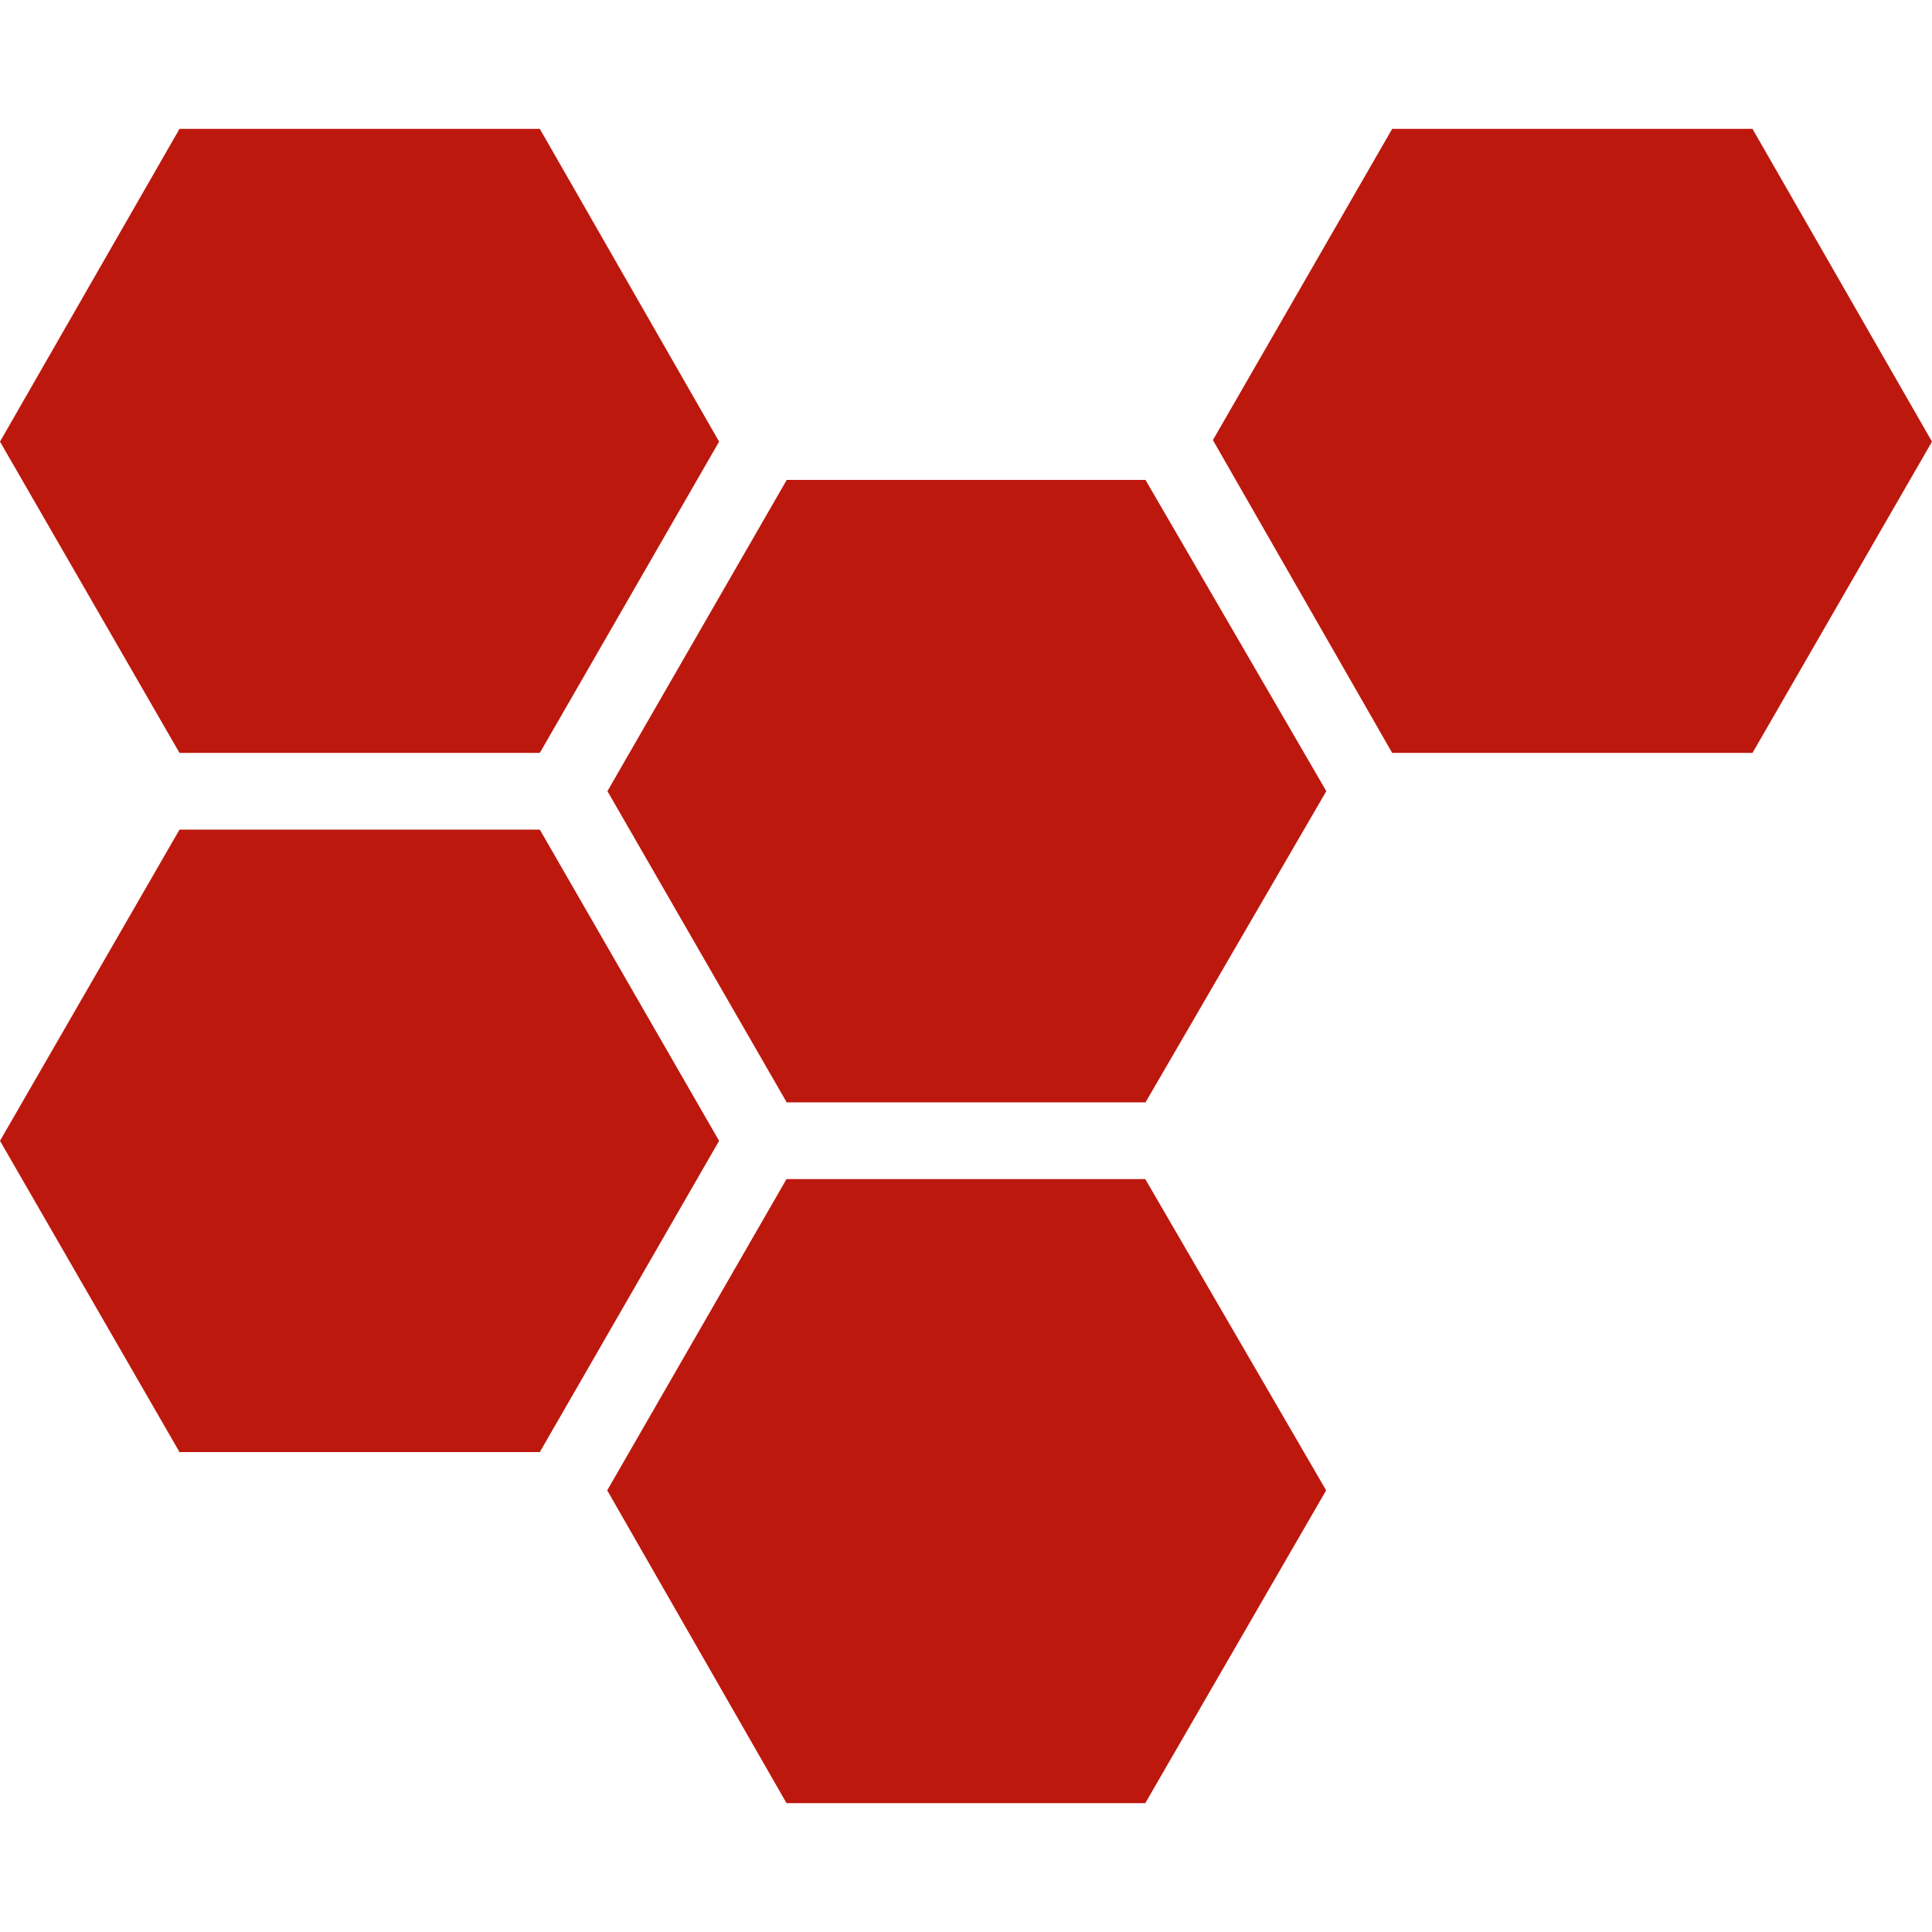
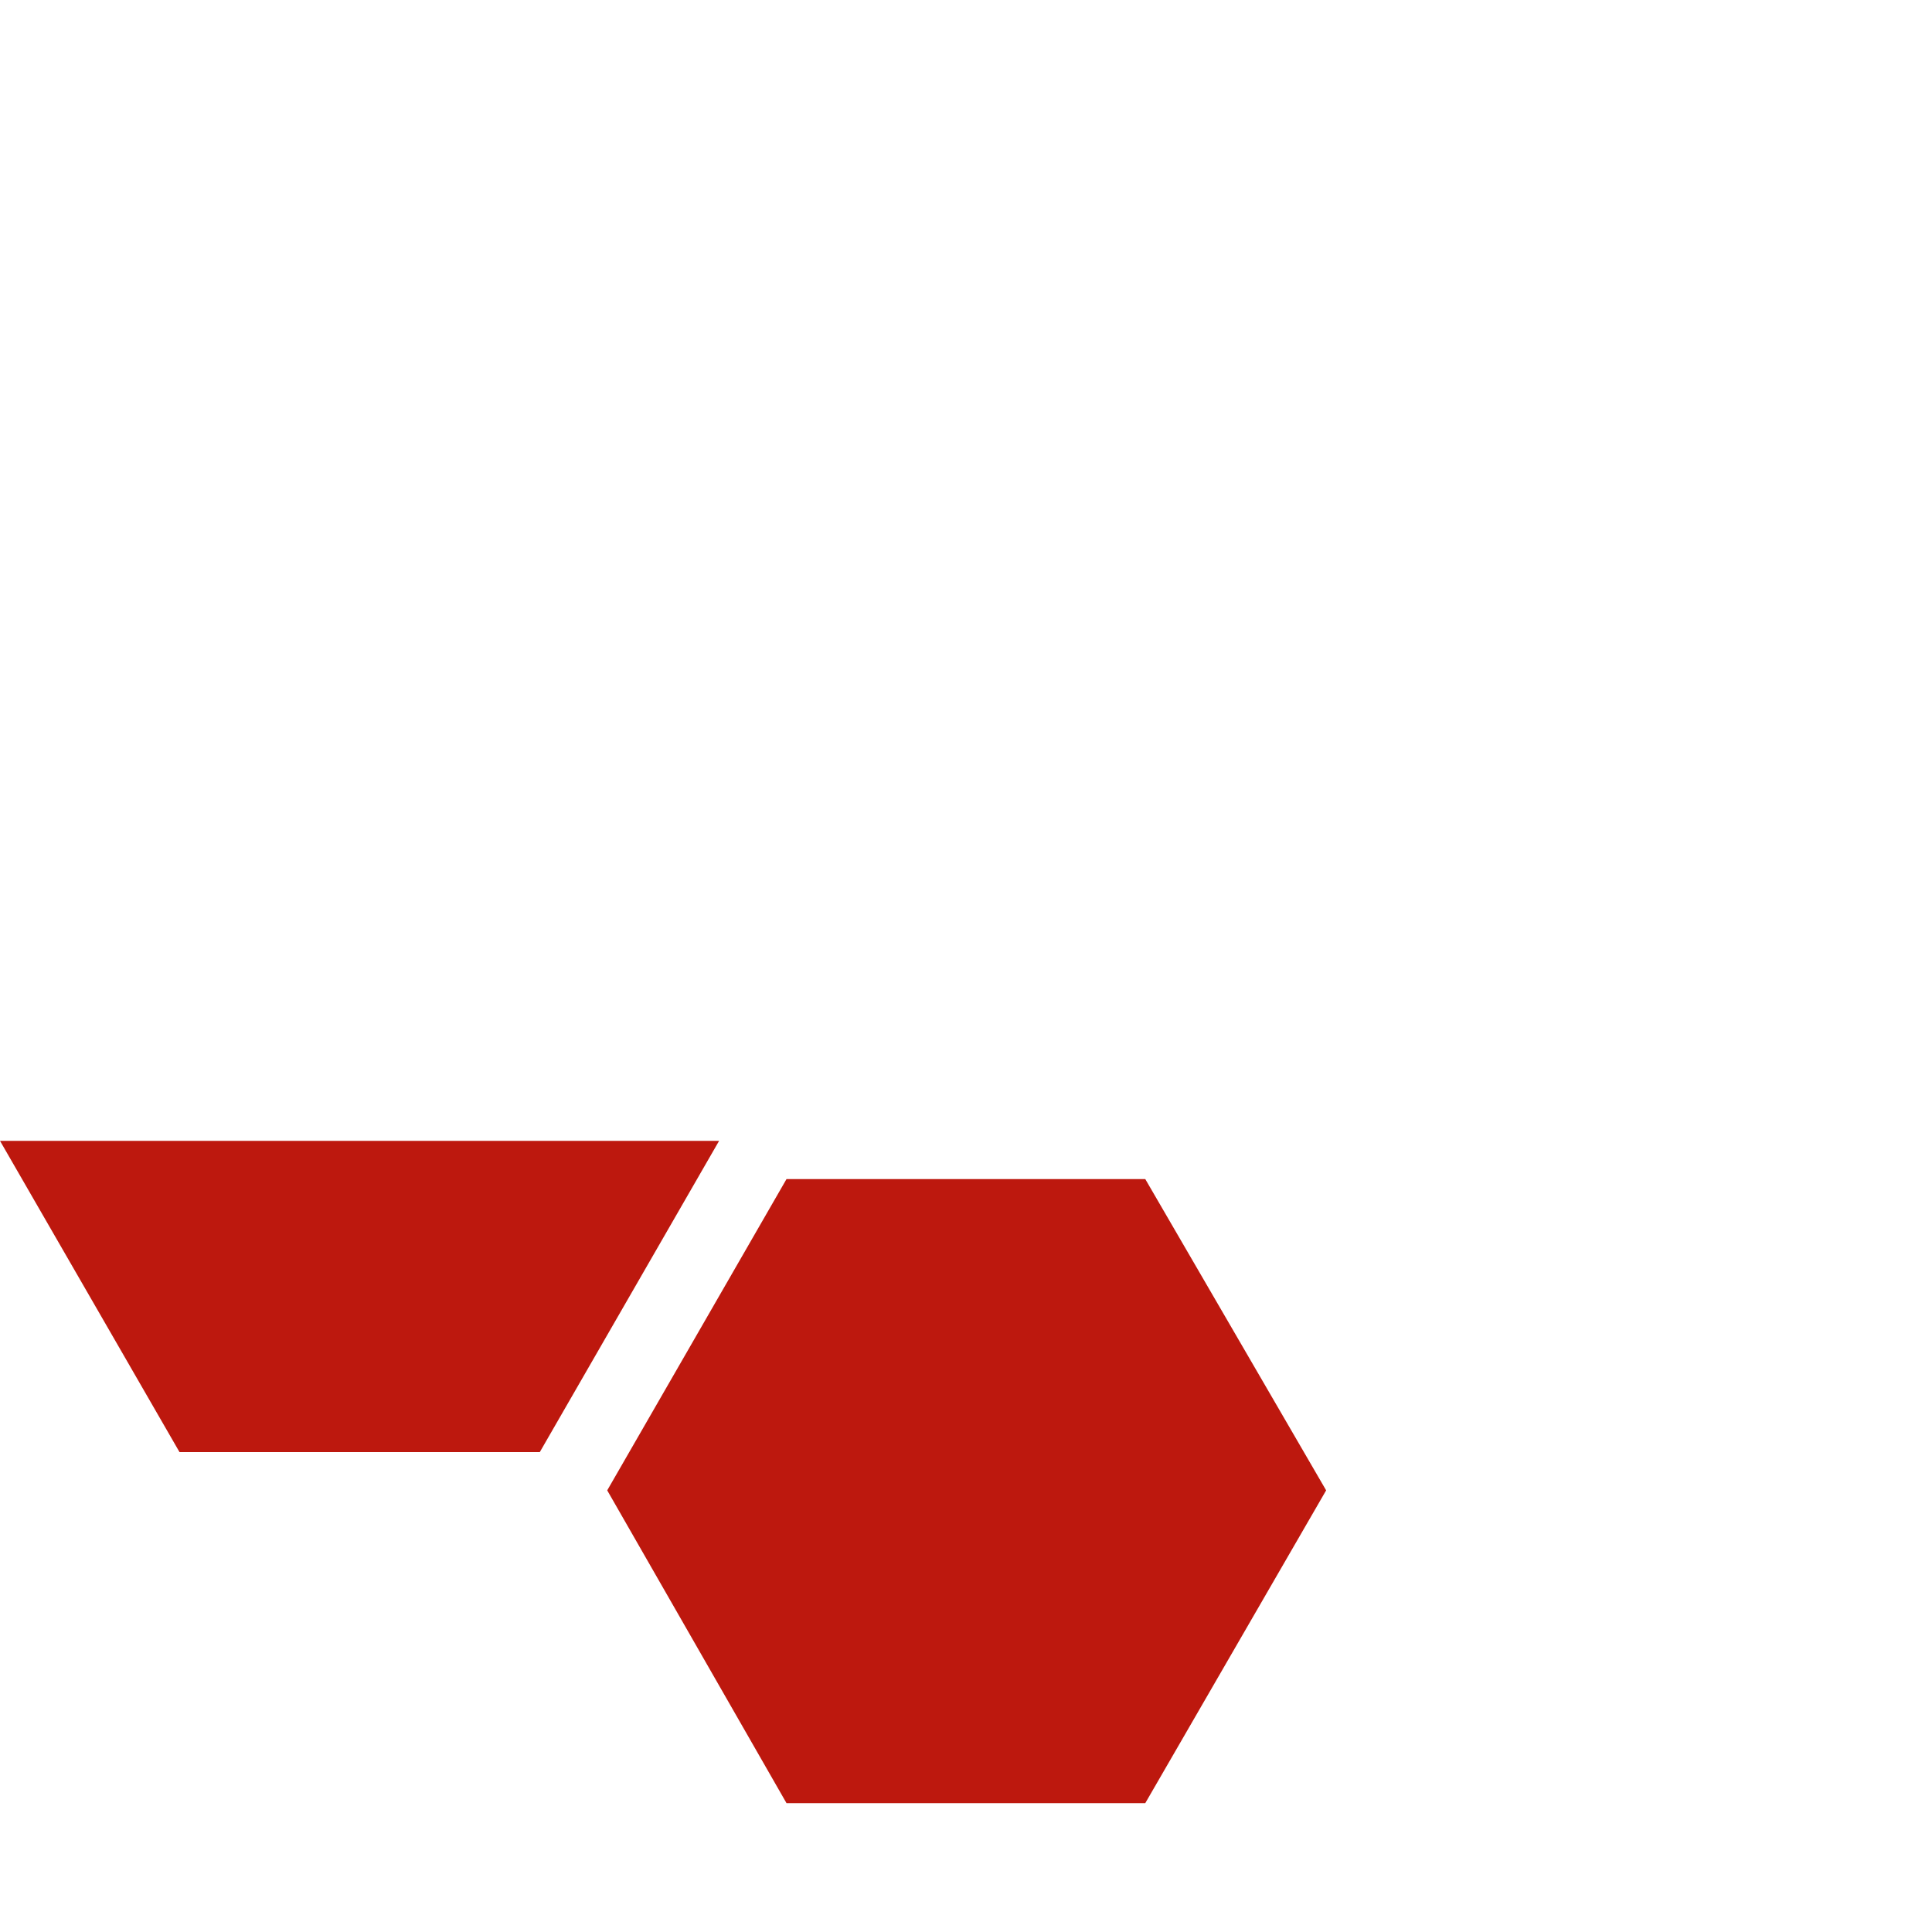
<svg xmlns="http://www.w3.org/2000/svg" width="44" height="44" viewBox="0 0 44 44" fill="none">
-   <path d="M16.377 25.982L12.294 18.894H4.088L0 25.982L4.088 33.07H12.294L16.377 25.982Z" fill="#BD180E" />
-   <path d="M26.088 10.93H17.917L13.834 18.018L17.917 25.106H26.088L30.206 18.018L26.088 10.93Z" fill="#BD180E" />
+   <path d="M16.377 25.982H4.088L0 25.982L4.088 33.07H12.294L16.377 25.982Z" fill="#BD180E" />
  <path d="M17.912 26.853L13.829 33.942L17.912 41.065H26.083L30.202 33.942L26.083 26.853H17.912Z" fill="#BD180E" />
-   <path d="M12.294 17.147L16.377 10.058L12.294 2.935H4.088L0 10.058L4.088 17.147H12.294Z" fill="#BD180E" />
-   <path d="M31.706 2.935L27.623 10.023L31.706 17.147H39.912L44 10.058L39.912 2.935H31.706Z" fill="#BD180E" />
</svg>